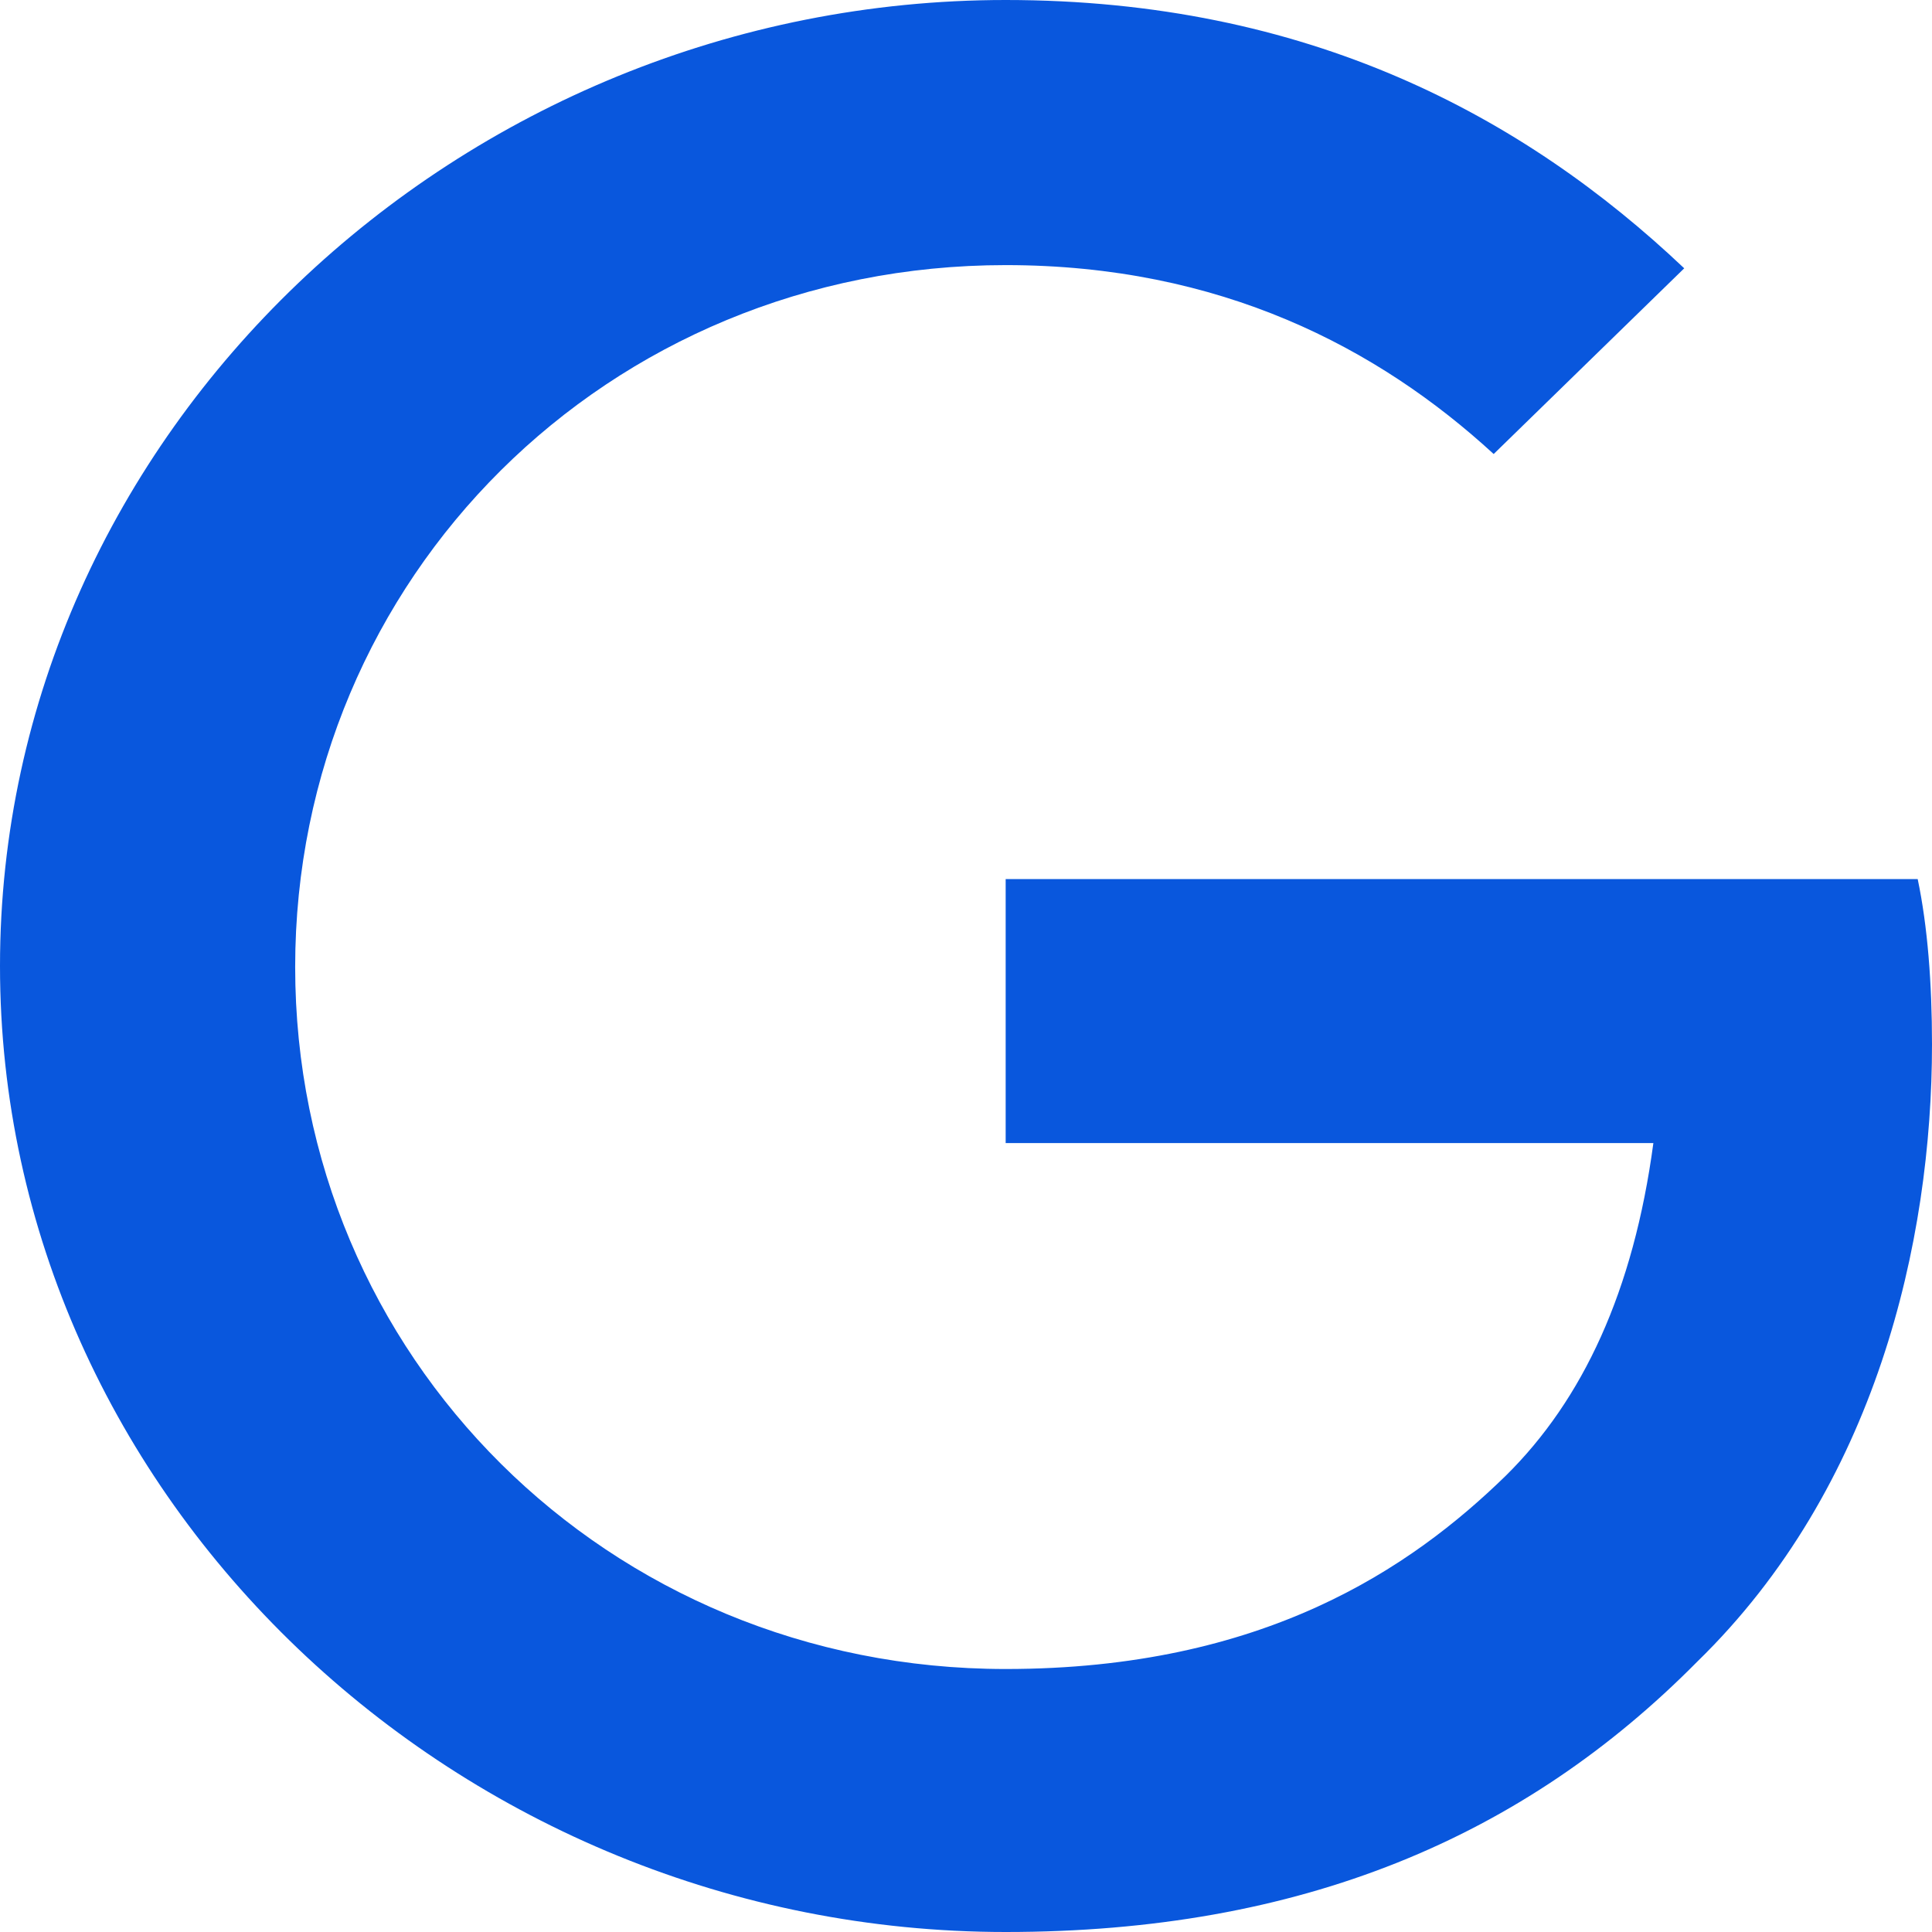
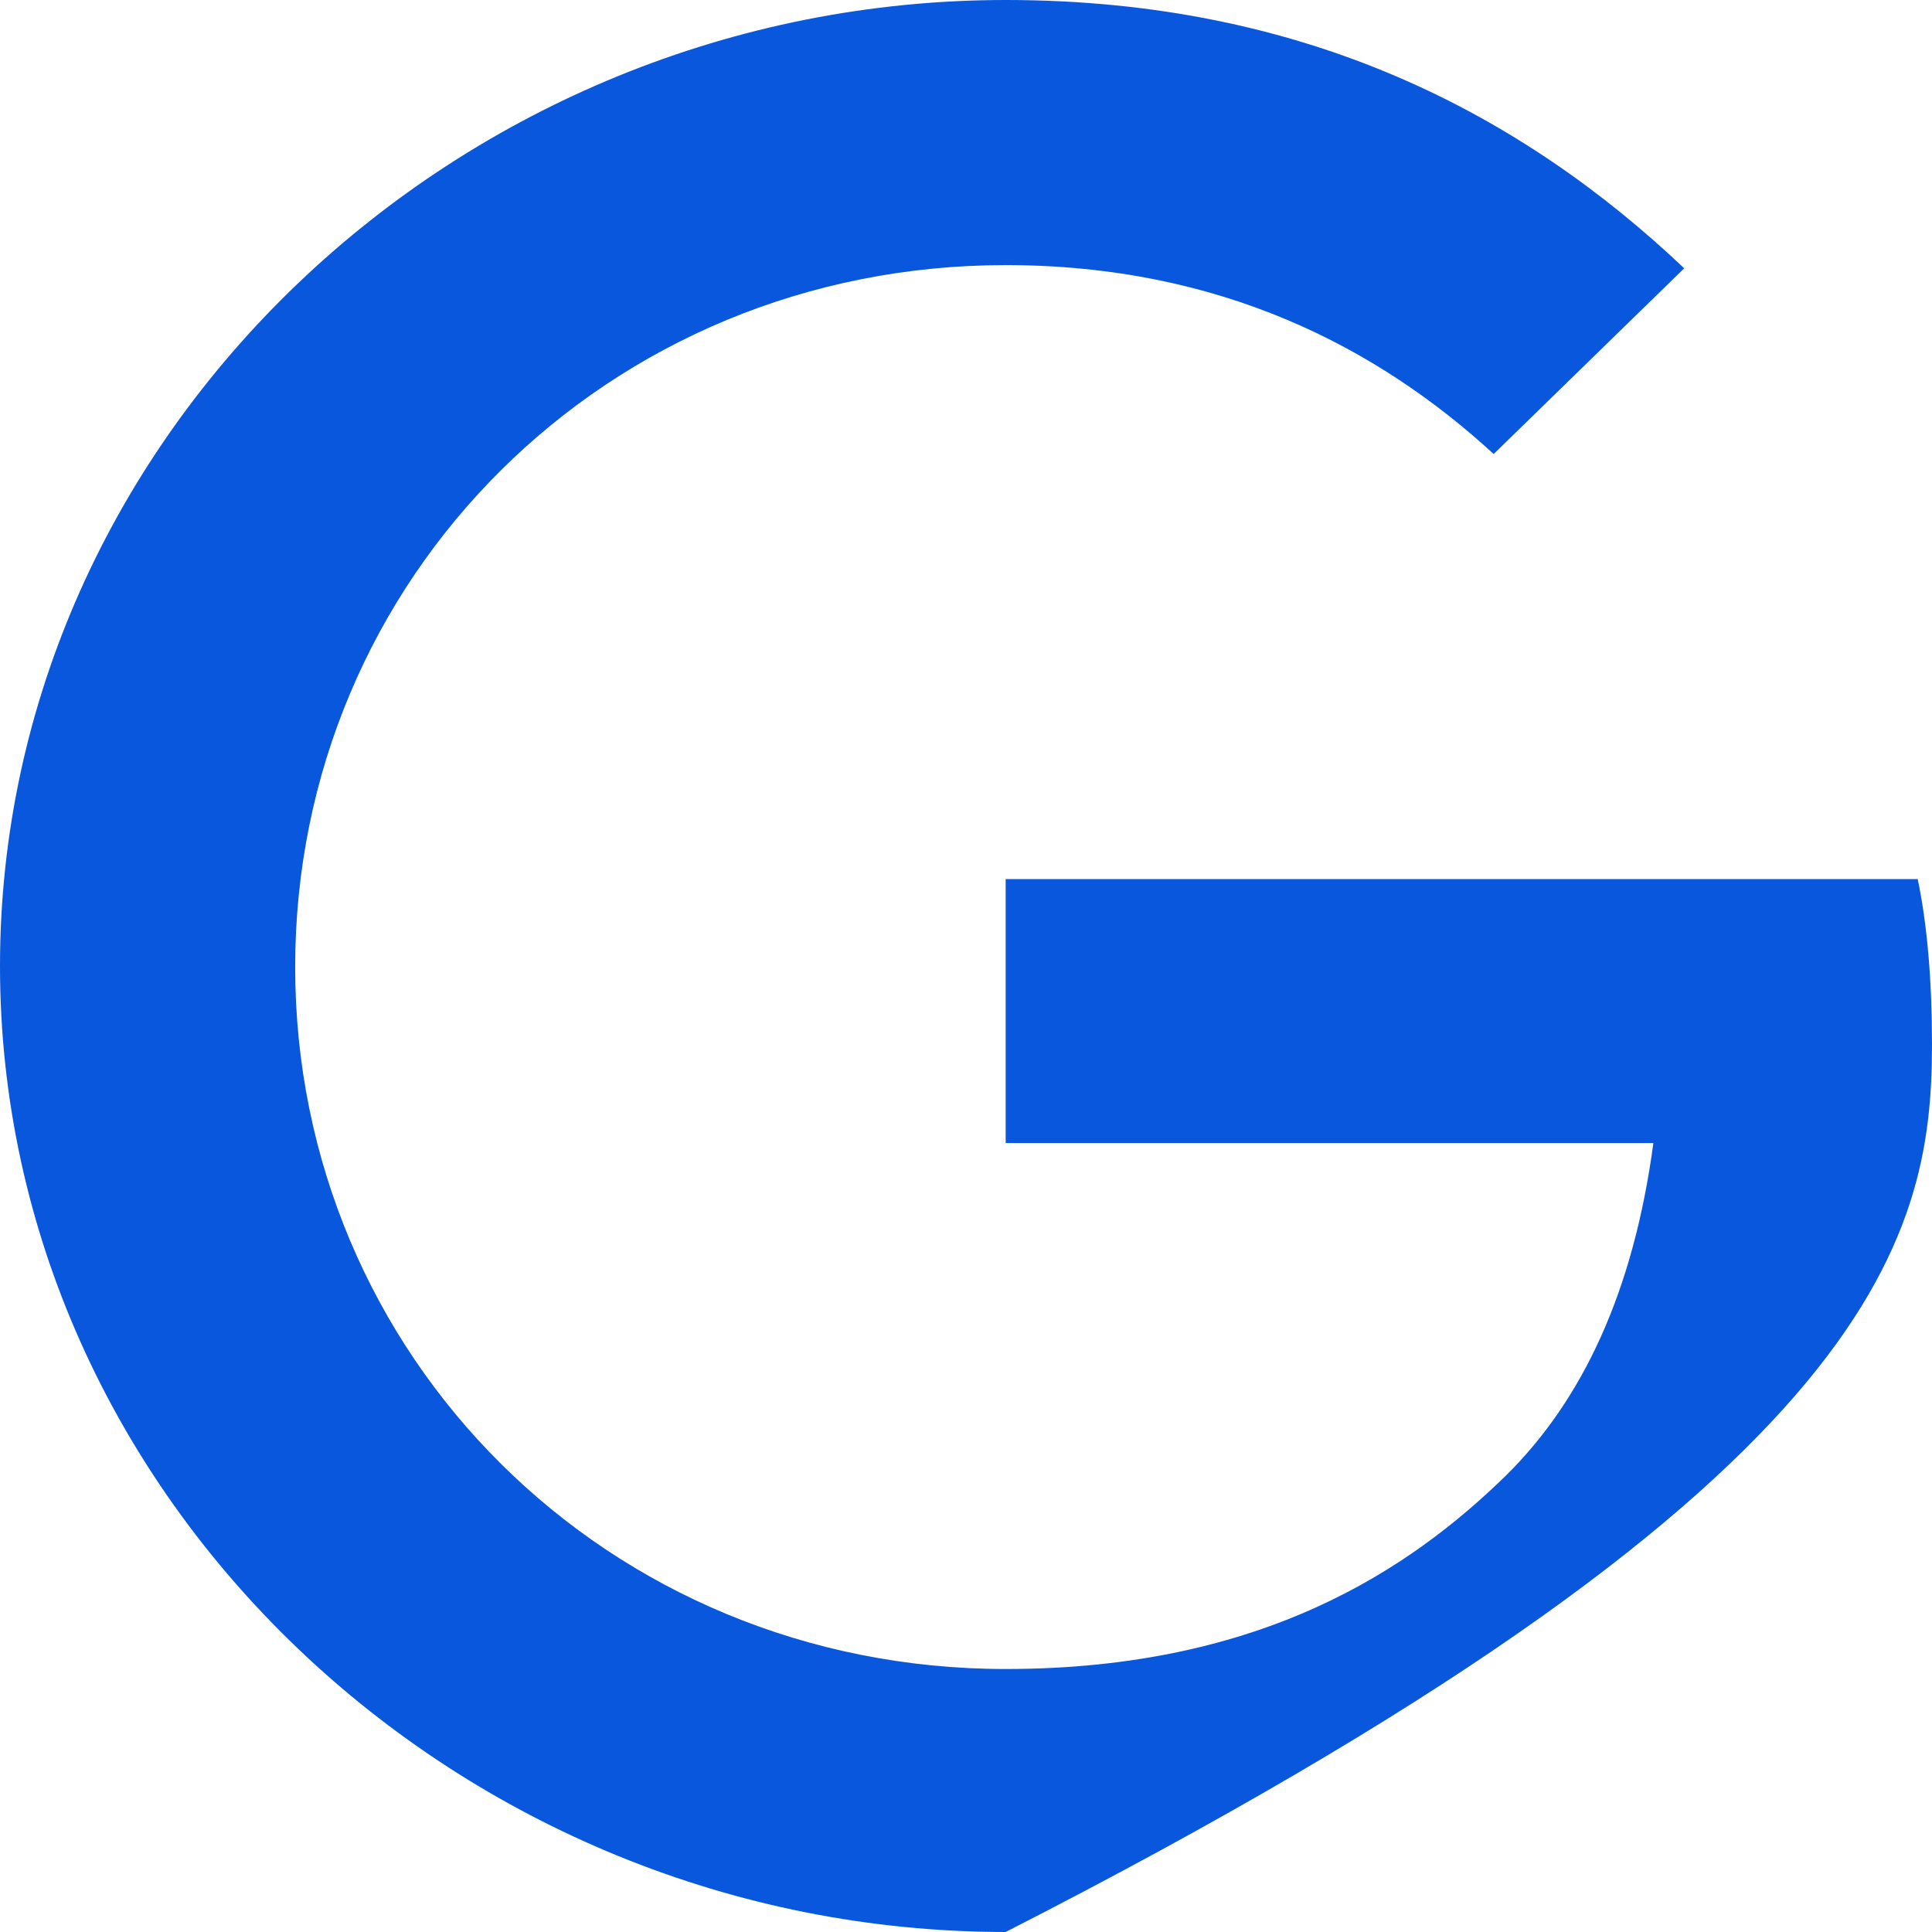
<svg xmlns="http://www.w3.org/2000/svg" width="32" height="32" viewBox="0 0 32 32" fill="none">
-   <path d="M16.657 14.56V18.933H27.385C27.056 21.387 26.217 23.183 24.939 24.444C23.37 25.973 20.926 27.644 16.657 27.644C10.052 27.644 4.889 22.453 4.889 16.017C4.889 9.581 10.052 4.391 16.657 4.391C20.215 4.391 22.824 5.76 24.74 7.52L27.896 4.444C25.232 1.92 21.655 0 16.657 0C7.608 0 0 7.183 0 16C0 24.817 7.608 32 16.657 32C21.546 32 25.232 30.436 28.114 27.52C31.07 24.64 32 20.569 32 17.297C32 16.284 31.927 15.341 31.763 14.56H16.657Z" fill="#0957DD" />
+   <path d="M16.657 14.56V18.933H27.385C27.056 21.387 26.217 23.183 24.939 24.444C23.37 25.973 20.926 27.644 16.657 27.644C10.052 27.644 4.889 22.453 4.889 16.017C4.889 9.581 10.052 4.391 16.657 4.391C20.215 4.391 22.824 5.76 24.74 7.52L27.896 4.444C25.232 1.92 21.655 0 16.657 0C7.608 0 0 7.183 0 16C0 24.817 7.608 32 16.657 32C31.07 24.64 32 20.569 32 17.297C32 16.284 31.927 15.341 31.763 14.56H16.657Z" fill="#0957DD" />
</svg>